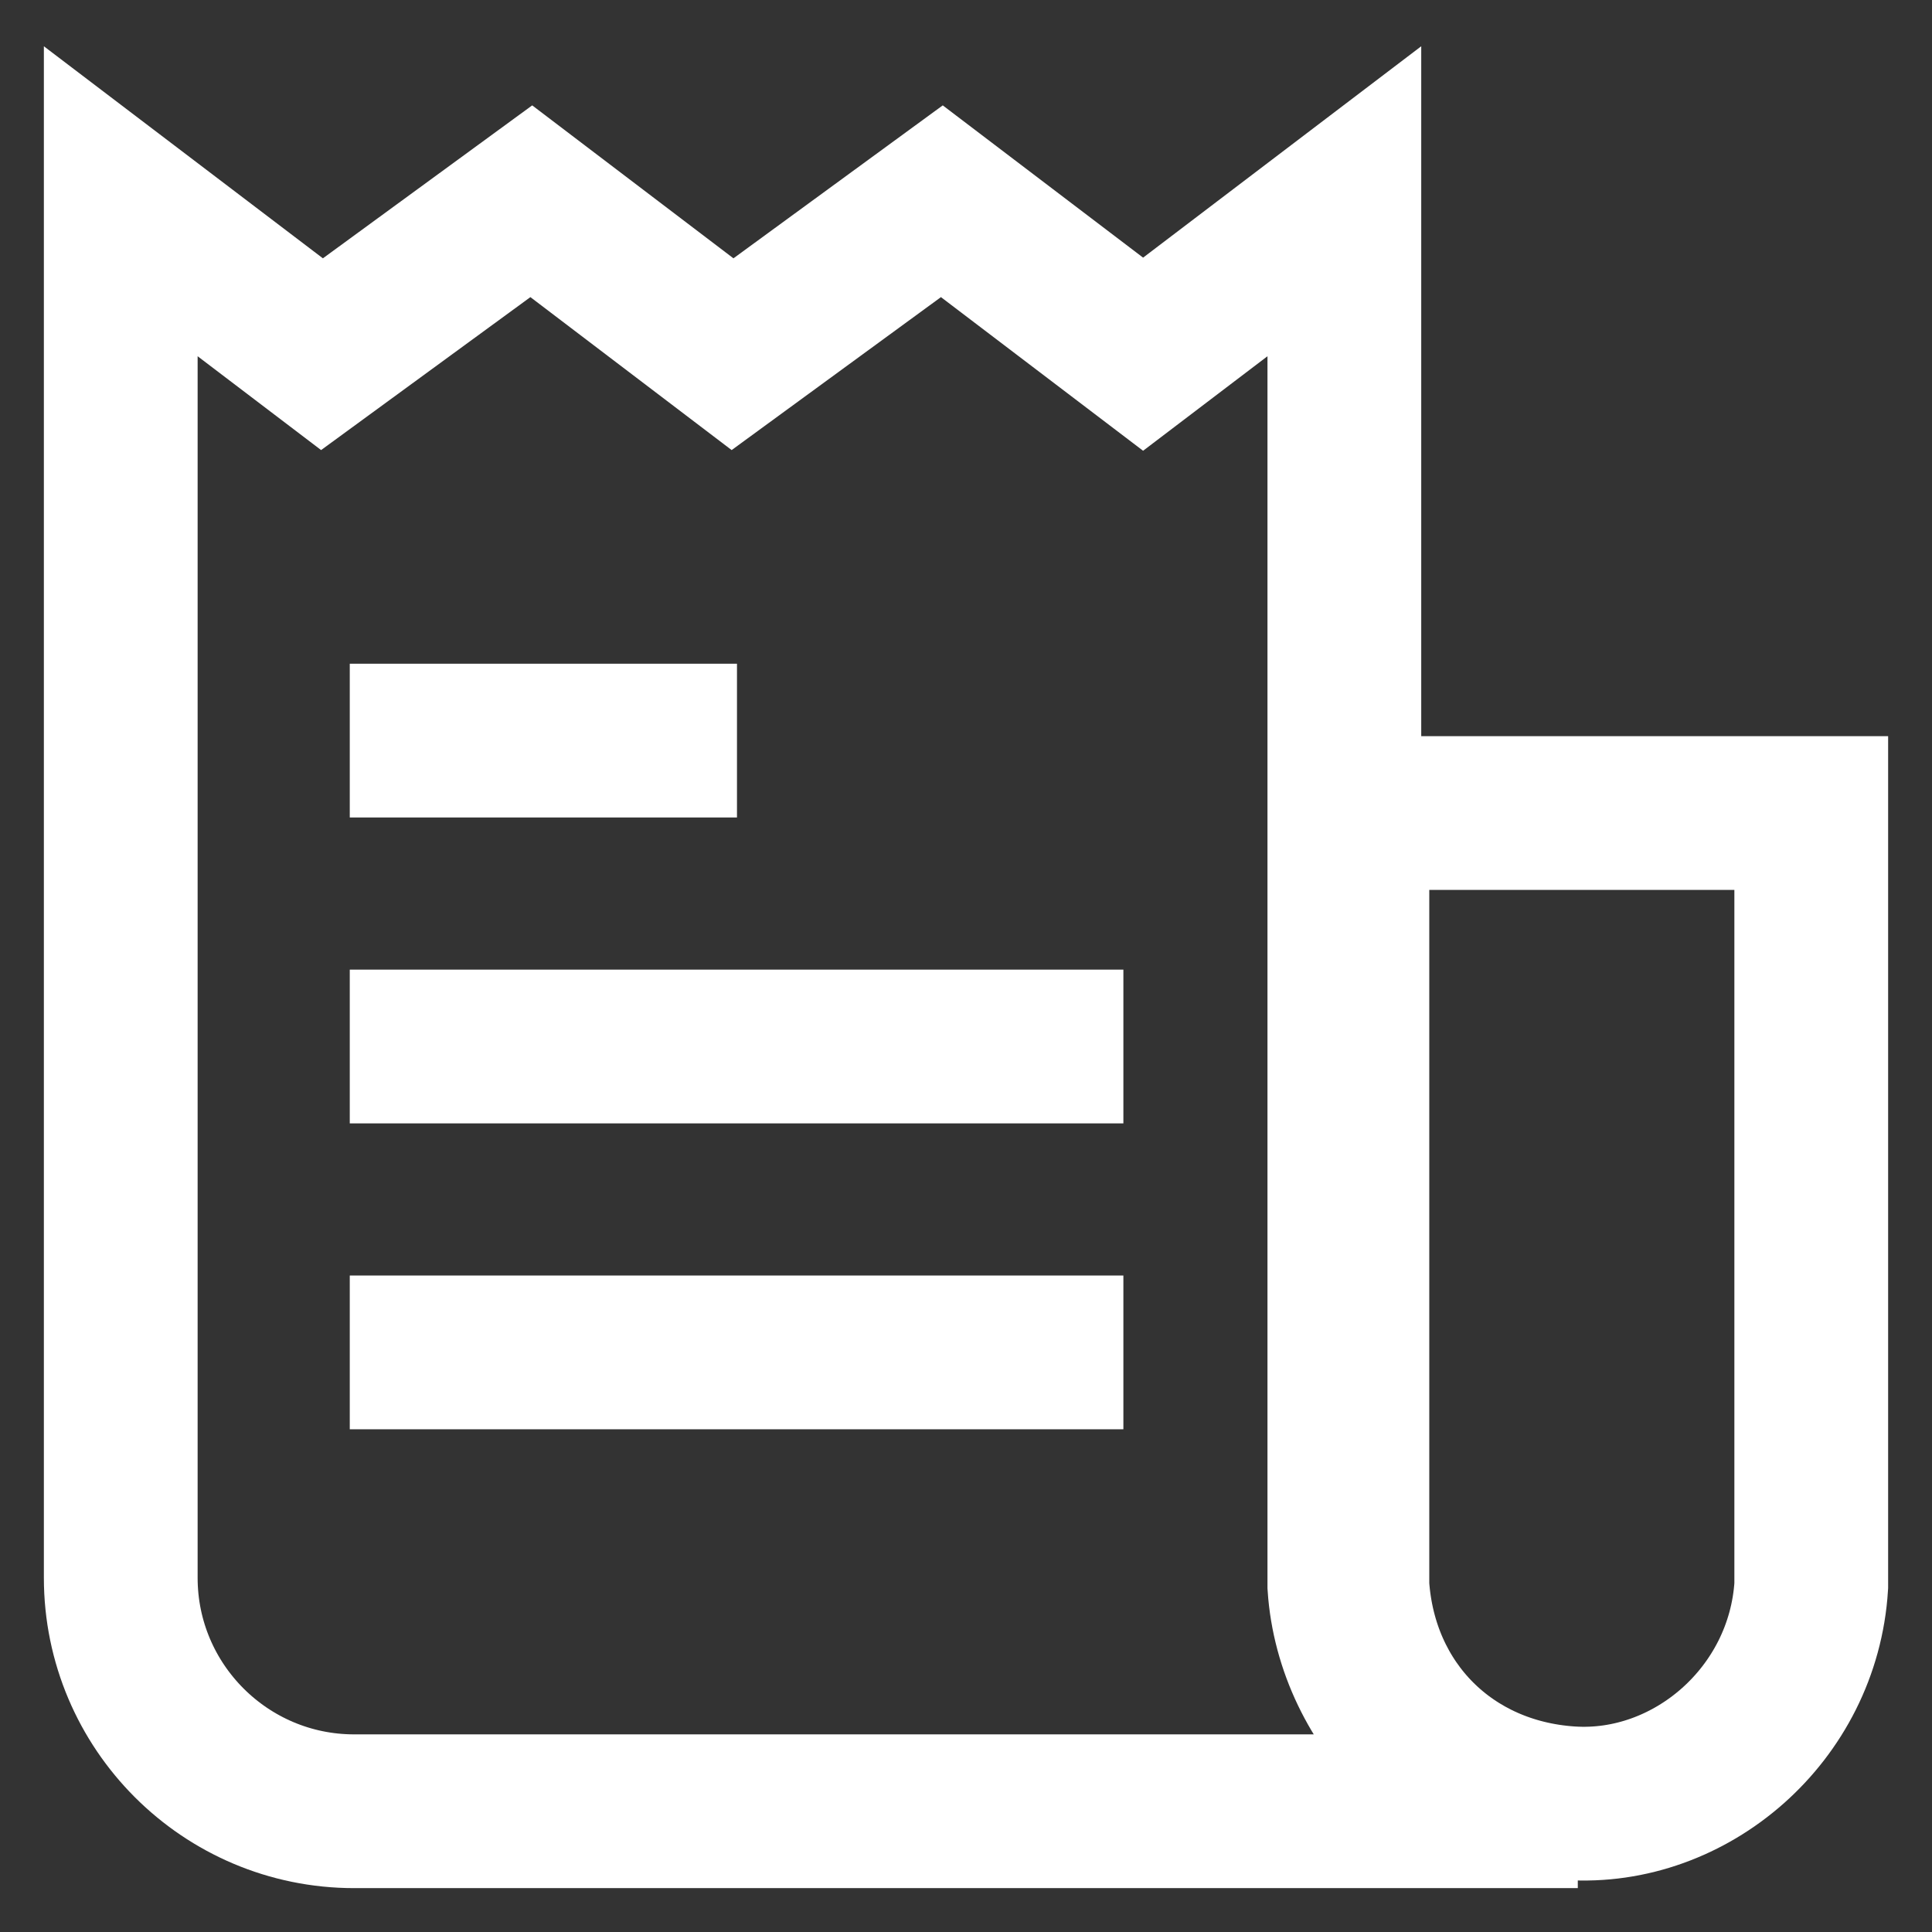
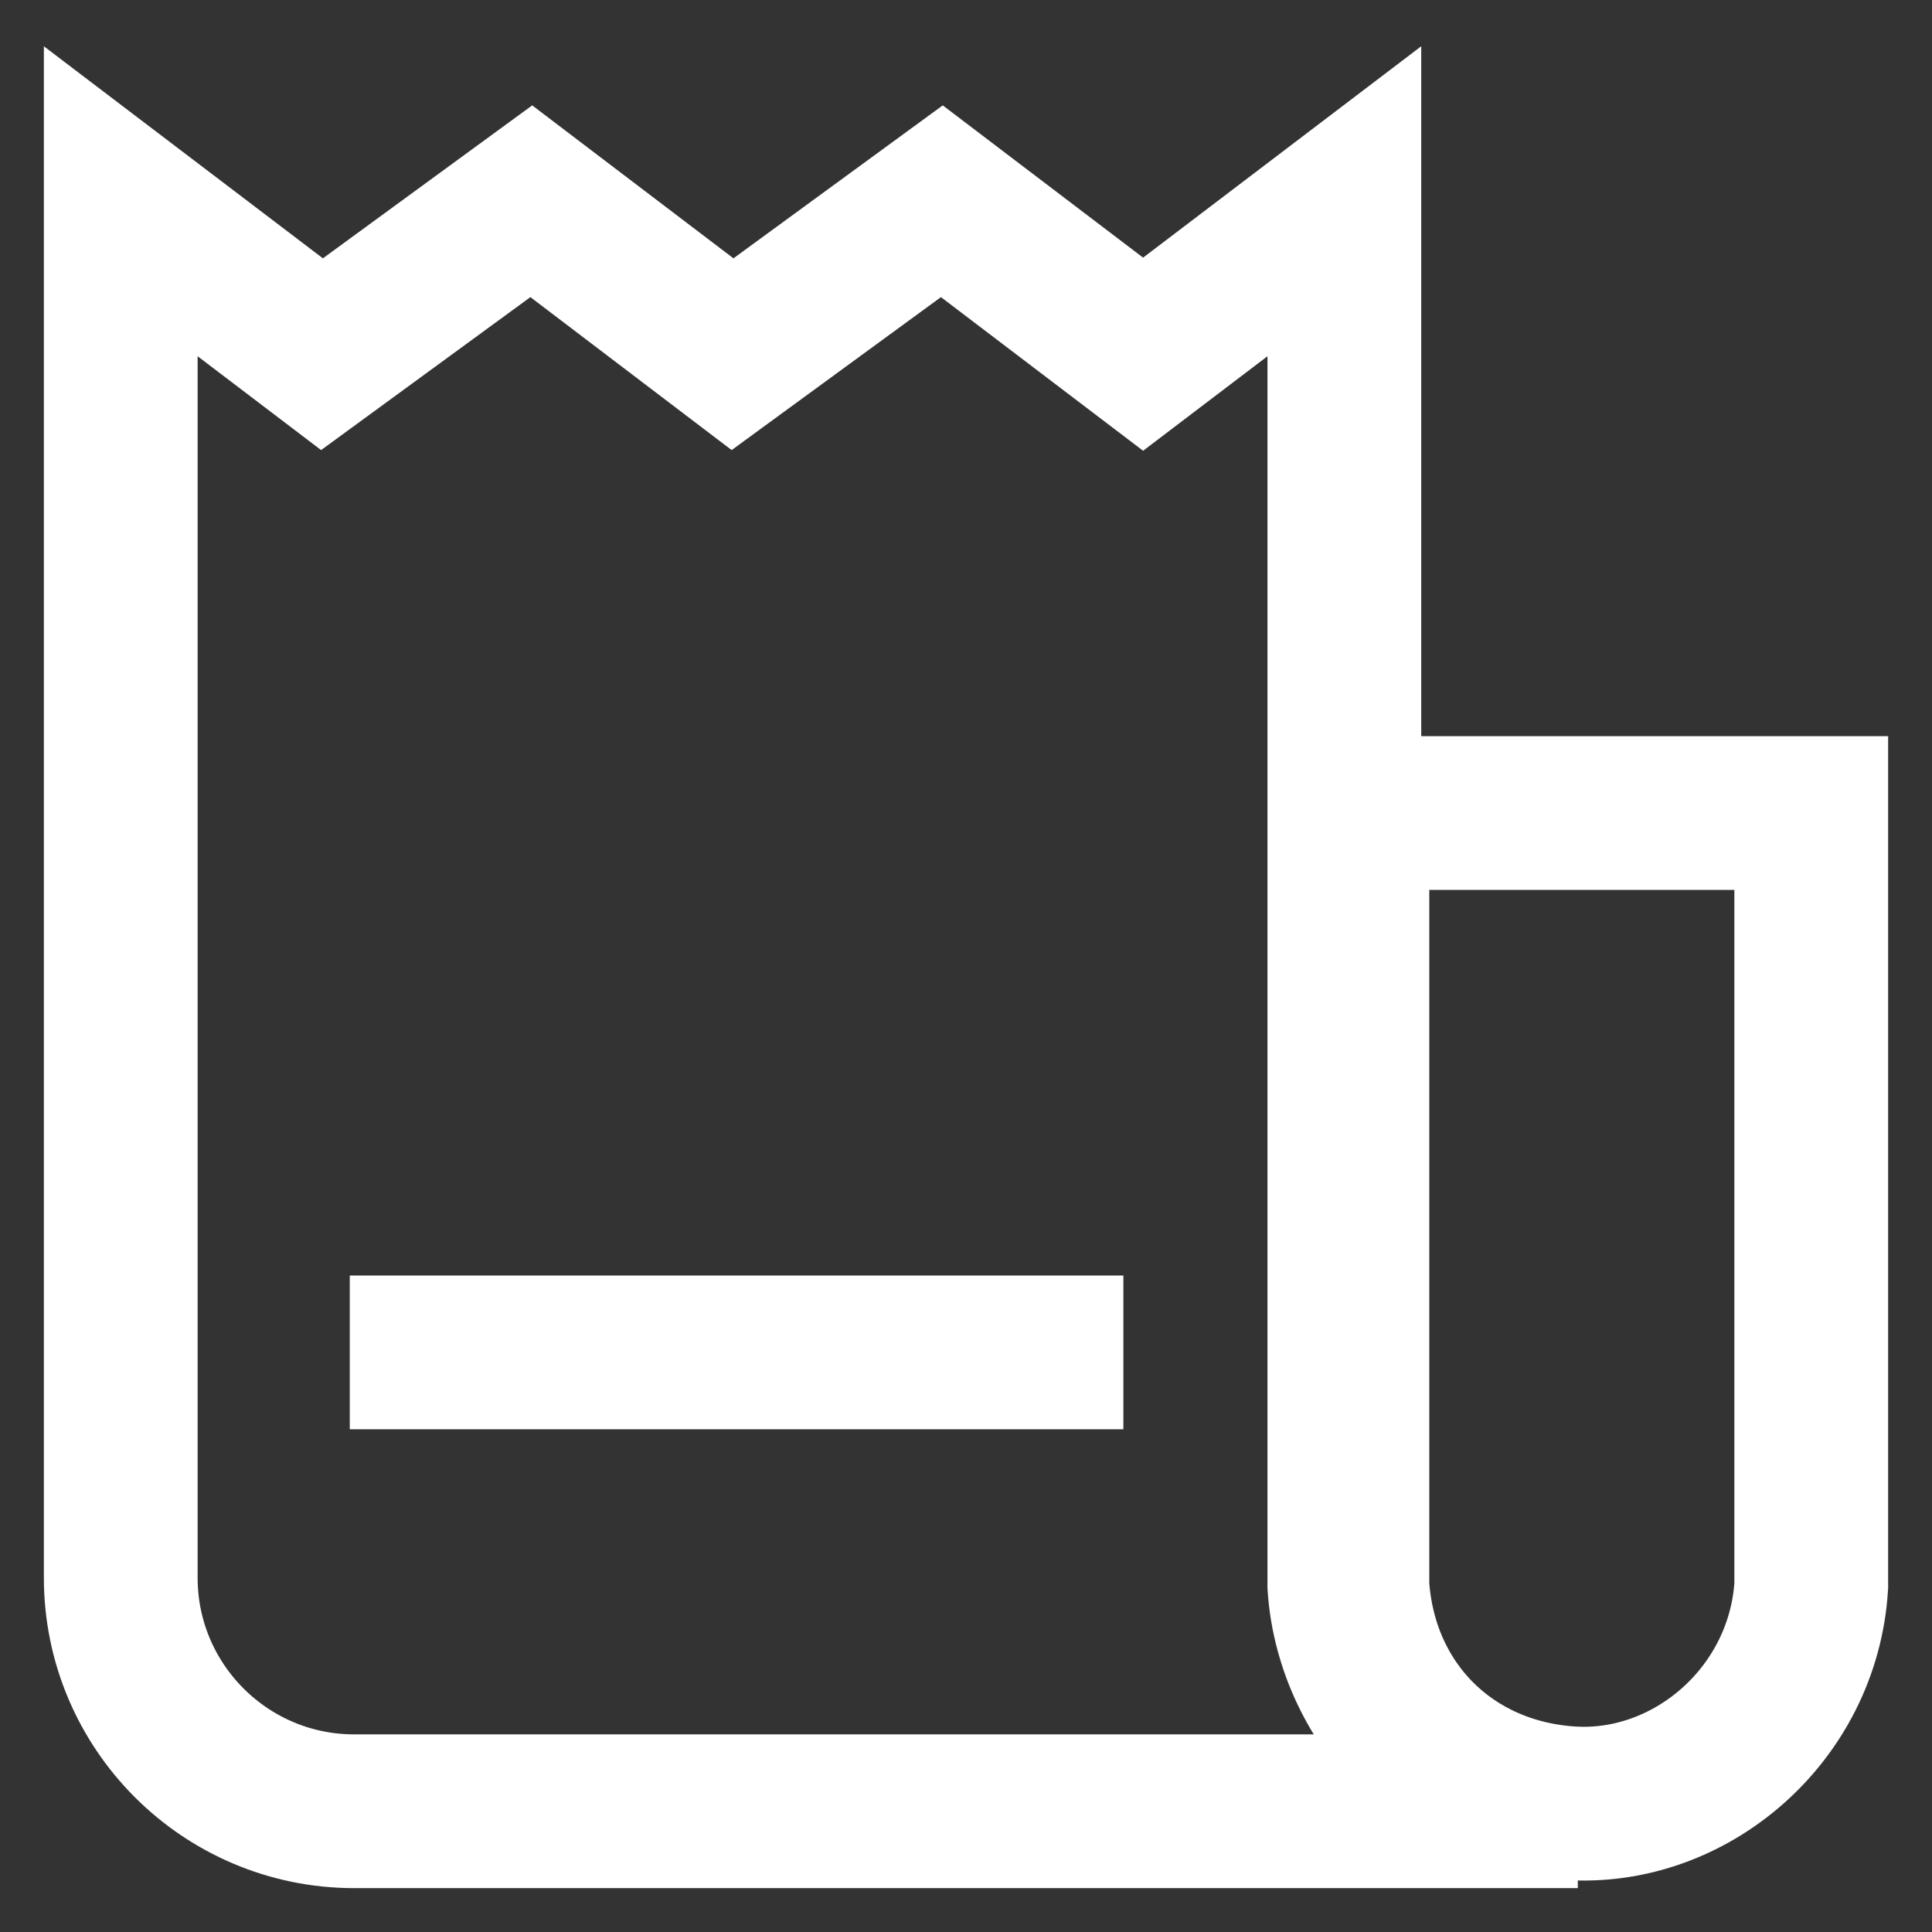
<svg xmlns="http://www.w3.org/2000/svg" version="1.1" id="Layer_1" x="0px" y="0px" viewBox="0 0 24 24" style="enable-background:new 0 0 24 24;" xml:space="preserve">
  <rect x="0" y="0" width="24" height="24" fill="#333333" stroke="none" />
  <style type="text/css"> .st0{fill:none;stroke:#FFFFFF;stroke-width:1.91;stroke-linecap:square;stroke-miterlimit:10;} .st1{fill:none;stroke:#FFFFFF;stroke-width:1.91;stroke-miterlimit:10;} </style>
  <g>
    <g>
-       <path class="st0" d="M5.3,9.2h2.9" />
-       <path class="st0" d="M5.3,13H13" />
      <path class="st0" d="M5.3,16.8H13" />
      <path class="st0" d="M19.6,22.5H4.4c-1.6,0-2.9-1.3-2.9-2.9c0,0,0,0,0,0V2.5L4,4.4l2.6-1.9l2.5,1.9l2.6-1.9l2.5,1.9l2.5-1.9v17.2 C16.8,21.2,18.1,22.5,19.6,22.5z" />
    </g>
    <path class="st1" d="M18.7,10.1h3.8v9.6c-0.1,1.6-1.5,2.8-3,2.7c-1.5-0.1-2.6-1.2-2.7-2.7v-9.6H18.7z" />
  </g>
</svg>